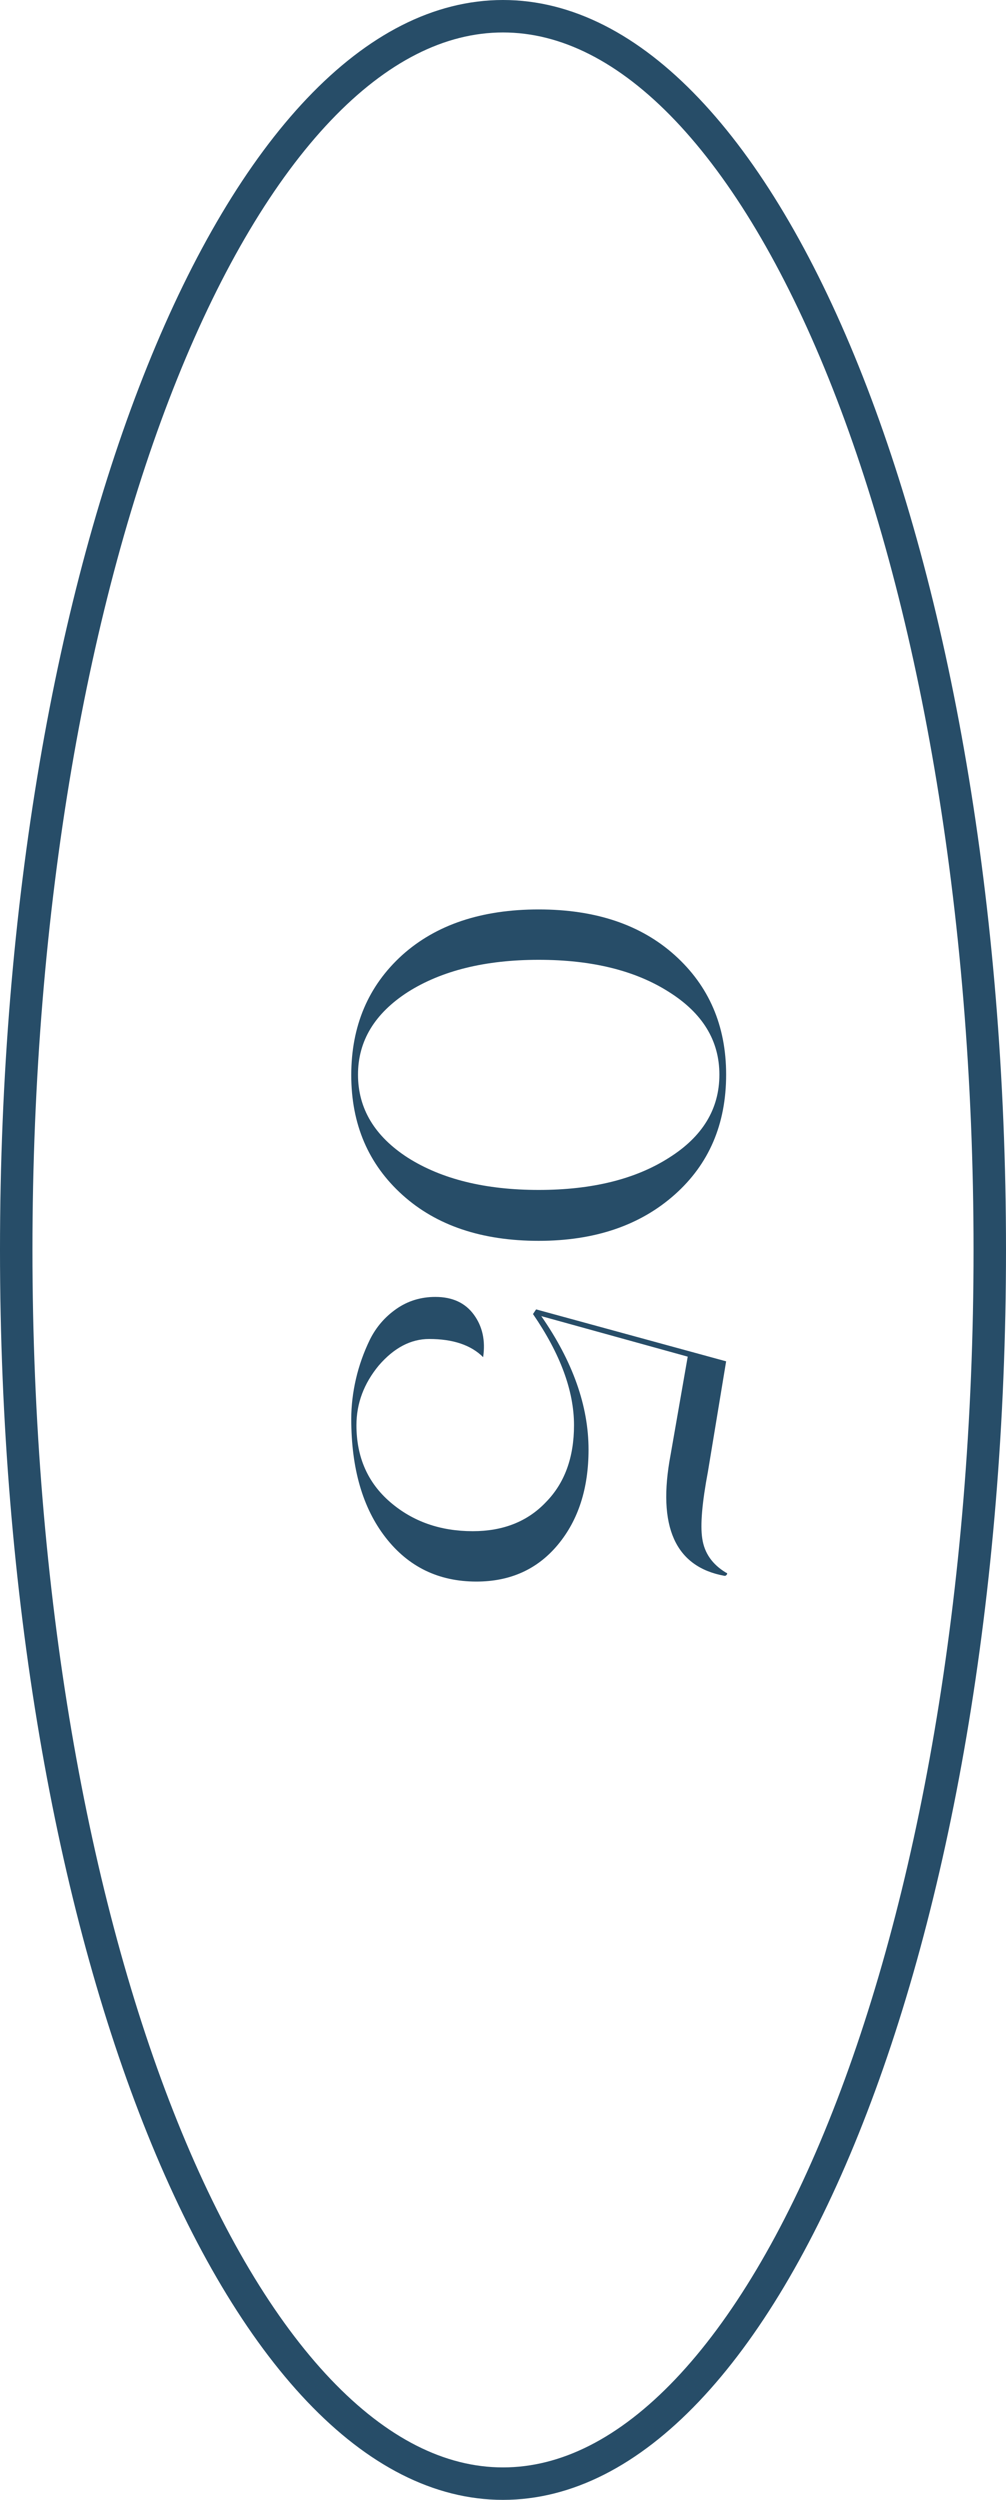
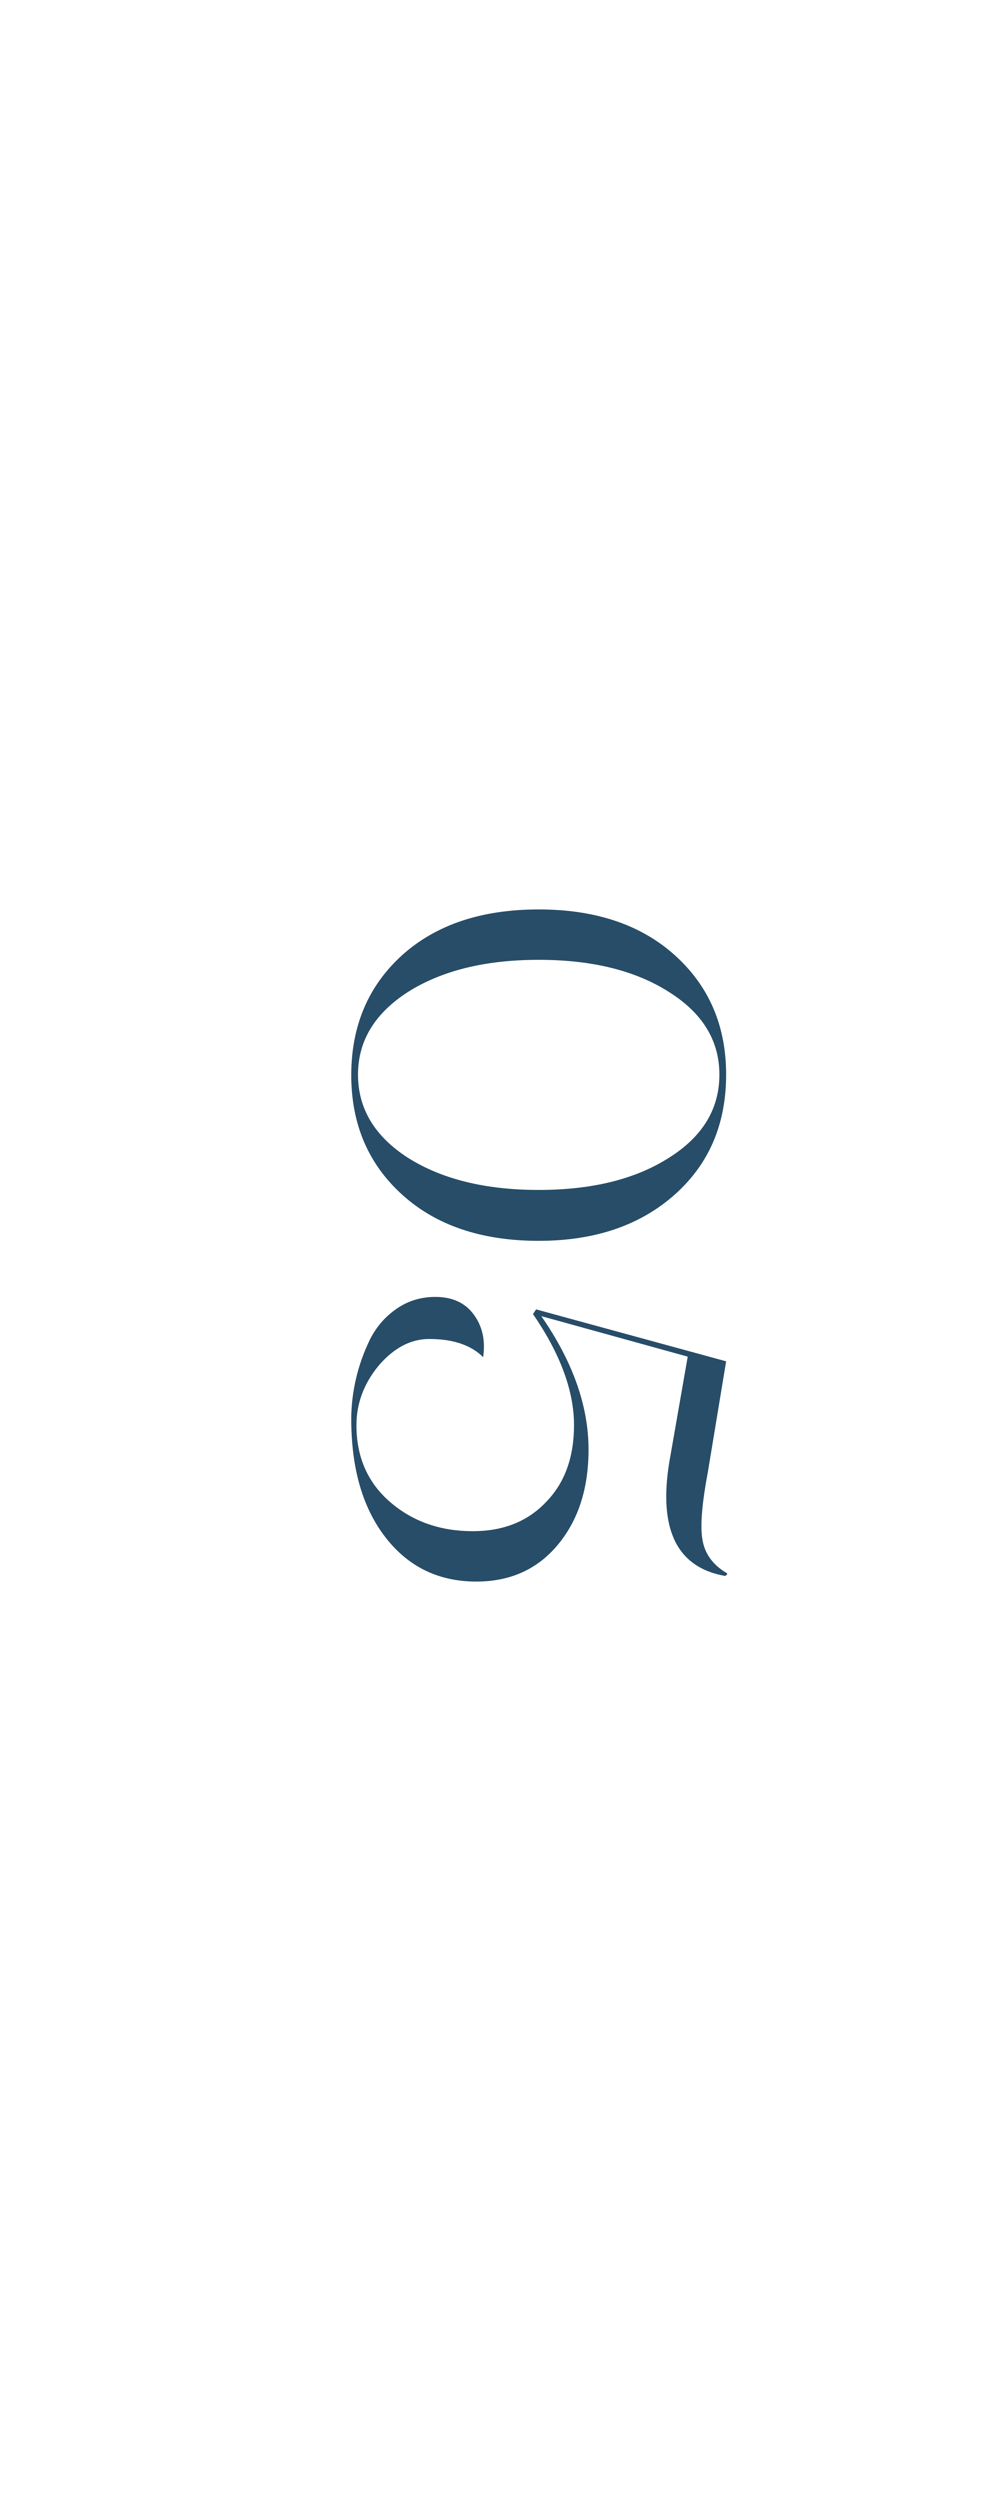
<svg xmlns="http://www.w3.org/2000/svg" width="31" height="77" viewBox="0 0 31 77" fill="none">
  <path d="M16.6 28.012C18.349 28.012 19.747 28.481 20.792 29.42C21.848 30.369 22.376 31.596 22.376 33.1C22.376 34.625 21.848 35.857 20.792 36.796C19.725 37.745 18.328 38.22 16.6 38.22C14.851 38.22 13.453 37.751 12.408 36.812C11.352 35.863 10.824 34.631 10.824 33.116C10.824 31.601 11.347 30.369 12.392 29.42C13.437 28.481 14.84 28.012 16.6 28.012ZM11.032 33.1C11.032 34.145 11.544 34.999 12.568 35.66C13.613 36.321 14.957 36.652 16.6 36.652C18.243 36.652 19.581 36.321 20.616 35.66C21.651 35.009 22.168 34.156 22.168 33.1C22.168 32.055 21.651 31.207 20.616 30.556C19.581 29.895 18.243 29.564 16.6 29.564C14.957 29.564 13.613 29.895 12.568 30.556C11.544 31.217 11.032 32.065 11.032 33.1ZM10.824 43.707C10.824 43.302 10.872 42.891 10.968 42.475C11.064 42.059 11.208 41.654 11.4 41.259C11.592 40.875 11.864 40.56 12.216 40.315C12.568 40.07 12.968 39.947 13.416 39.947C13.939 39.947 14.333 40.128 14.6 40.491C14.867 40.854 14.963 41.291 14.888 41.803C14.515 41.43 13.96 41.243 13.224 41.243C12.659 41.243 12.141 41.515 11.672 42.059C11.213 42.614 10.984 43.227 10.984 43.899C10.984 44.88 11.331 45.67 12.024 46.267C12.717 46.864 13.565 47.163 14.568 47.163C15.507 47.163 16.259 46.864 16.824 46.267C17.4 45.68 17.688 44.891 17.688 43.899C17.688 42.843 17.267 41.702 16.424 40.475L16.52 40.331L22.376 41.931L21.816 45.323C21.635 46.283 21.576 46.971 21.64 47.387C21.704 47.835 21.949 48.187 22.376 48.443C22.419 48.454 22.419 48.48 22.376 48.523C22.365 48.534 22.349 48.539 22.328 48.539C20.803 48.262 20.248 47.019 20.664 44.811L21.192 41.787L16.68 40.539C17.651 41.936 18.136 43.307 18.136 44.651C18.136 45.846 17.821 46.822 17.192 47.579C16.563 48.336 15.725 48.715 14.68 48.715C13.517 48.715 12.584 48.262 11.88 47.355C11.176 46.448 10.824 45.232 10.824 43.707Z" fill="#274D68" />
-   <path d="M15.5 76.5C13.54 76.5 11.624 75.516 9.829 73.63C8.033 71.743 6.392 68.985 5.004 65.537C2.228 58.643 0.5 49.084 0.5 38.5C0.5 27.916 2.228 18.357 5.004 11.463C6.392 8.015 8.033 5.257 9.829 3.37C11.624 1.484 13.54 0.5 15.5 0.5C17.459 0.5 19.376 1.484 21.171 3.37C22.967 5.257 24.608 8.015 25.996 11.463C28.772 18.357 30.5 27.916 30.5 38.5C30.5 49.084 28.772 58.643 25.996 65.537C24.608 68.985 22.967 71.743 21.171 73.63C19.376 75.516 17.459 76.5 15.5 76.5Z" stroke="#274D68" />
</svg>